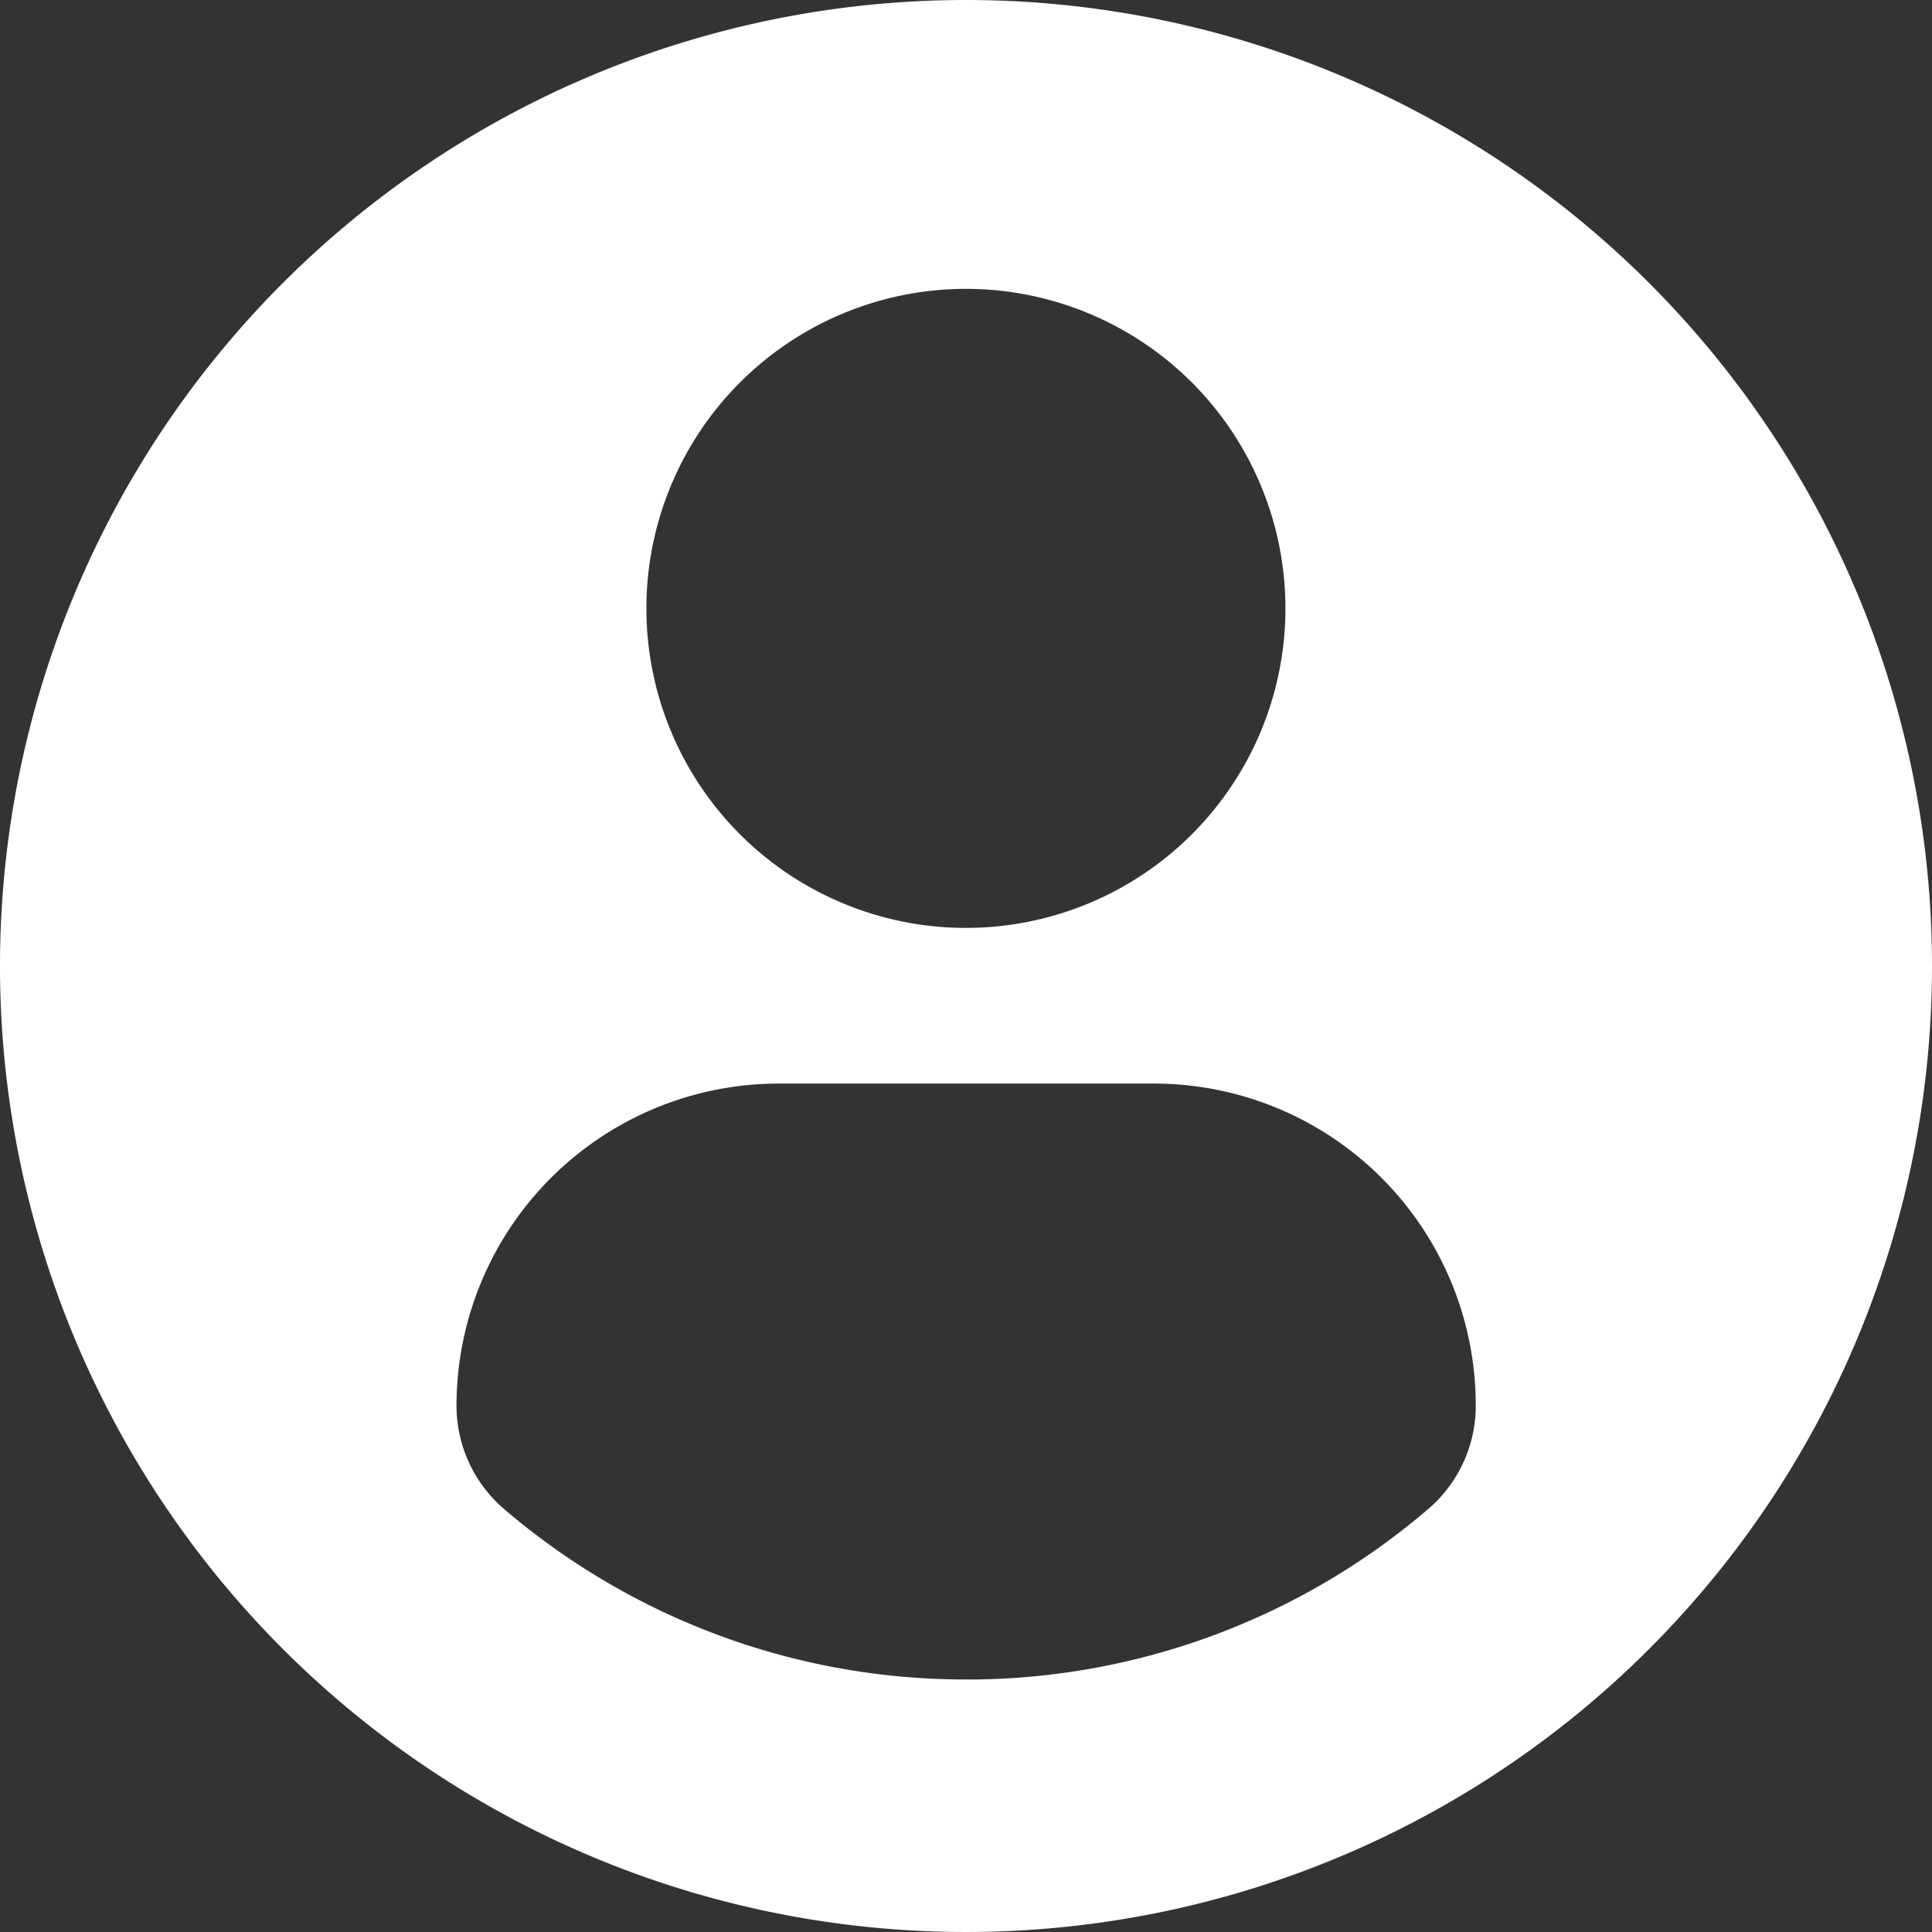
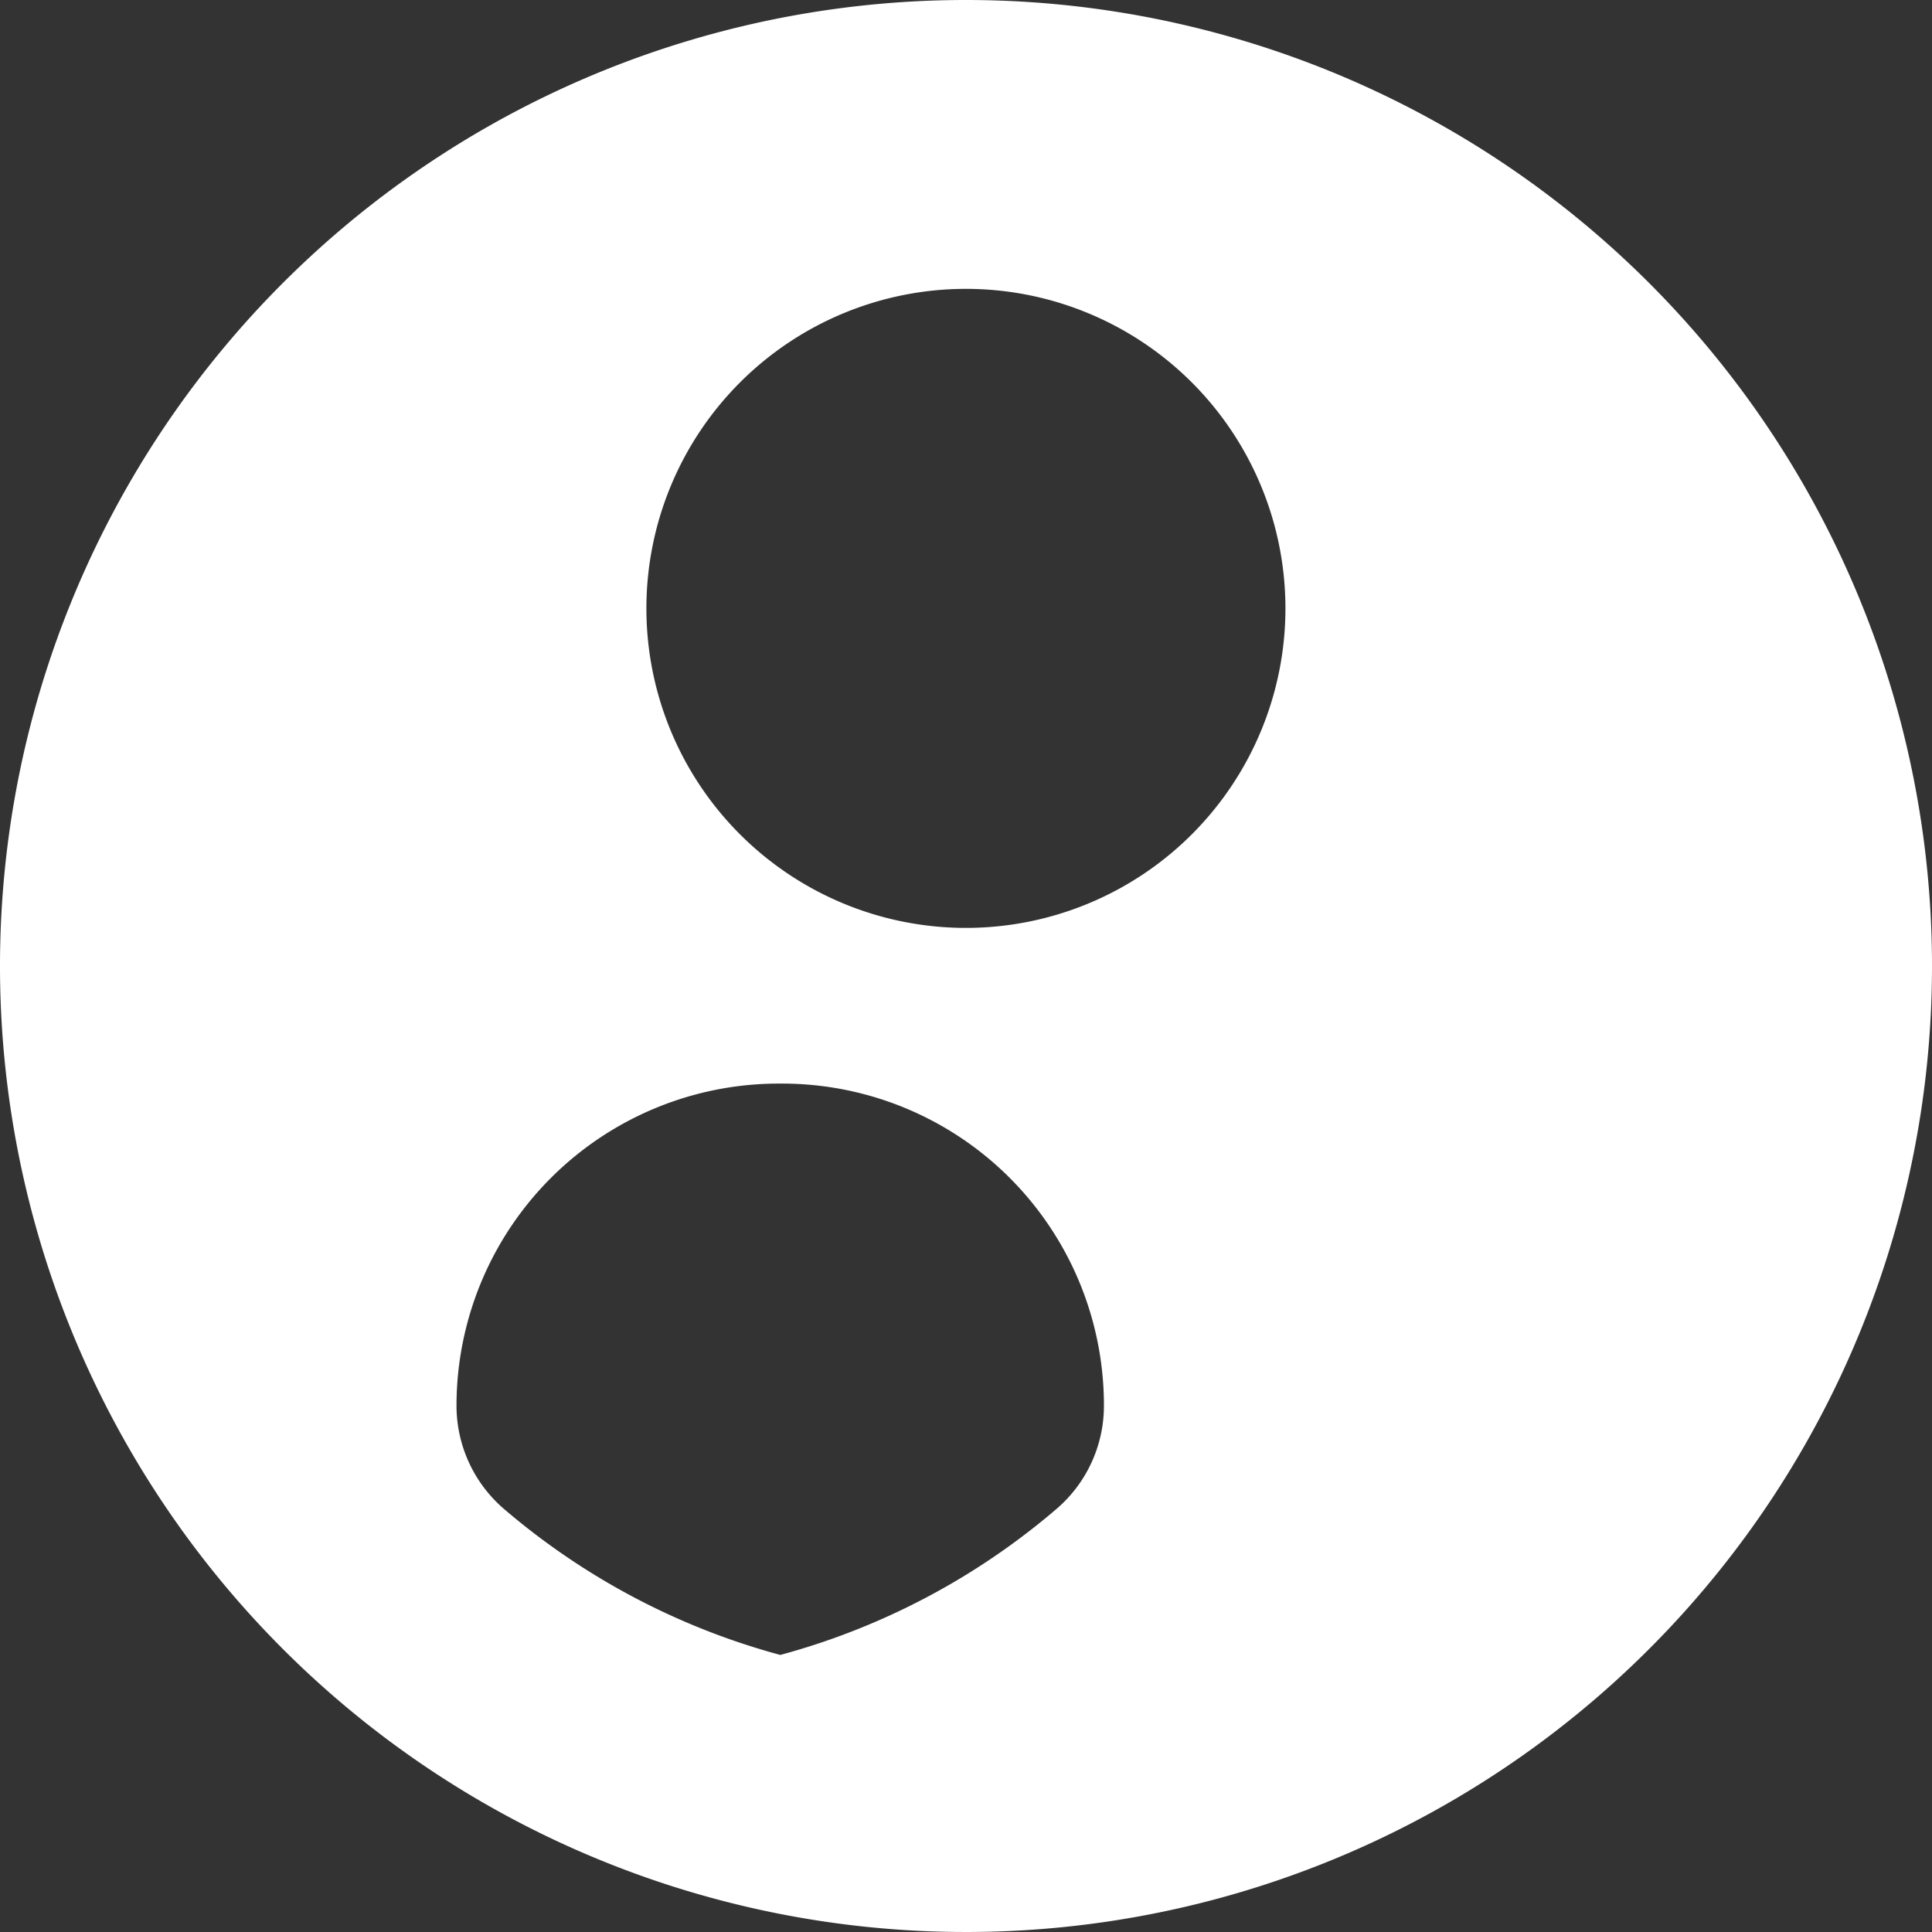
<svg xmlns="http://www.w3.org/2000/svg" width="45.132" height="45.132" viewBox="0 0 45.132 45.132">
  <rect x="0" y="0" width="45.132" height="45.132" fill="#333333" stroke="none" />
-   <path id="Caminho_14484" data-name="Caminho 14484" d="M22.566,0A22.566,22.566,0,1,0,45.132,22.566,22.566,22.566,0,0,0,22.566,0Zm0,6.748A7.464,7.464,0,1,1,15.1,14.212a7.465,7.465,0,0,1,7.463-7.464Zm0,32.485a16.562,16.562,0,0,1-10.785-3.977,3.181,3.181,0,0,1-1.117-2.418,7.528,7.528,0,0,1,7.571-7.525h8.686a7.517,7.517,0,0,1,7.553,7.525,3.172,3.172,0,0,1-1.115,2.417,16.556,16.556,0,0,1-10.792,3.979Z" fill="#fff" />
+   <path id="Caminho_14484" data-name="Caminho 14484" d="M22.566,0A22.566,22.566,0,1,0,45.132,22.566,22.566,22.566,0,0,0,22.566,0Zm0,6.748A7.464,7.464,0,1,1,15.1,14.212a7.465,7.465,0,0,1,7.463-7.464Zm0,32.485a16.562,16.562,0,0,1-10.785-3.977,3.181,3.181,0,0,1-1.117-2.418,7.528,7.528,0,0,1,7.571-7.525a7.517,7.517,0,0,1,7.553,7.525,3.172,3.172,0,0,1-1.115,2.417,16.556,16.556,0,0,1-10.792,3.979Z" fill="#fff" />
</svg>